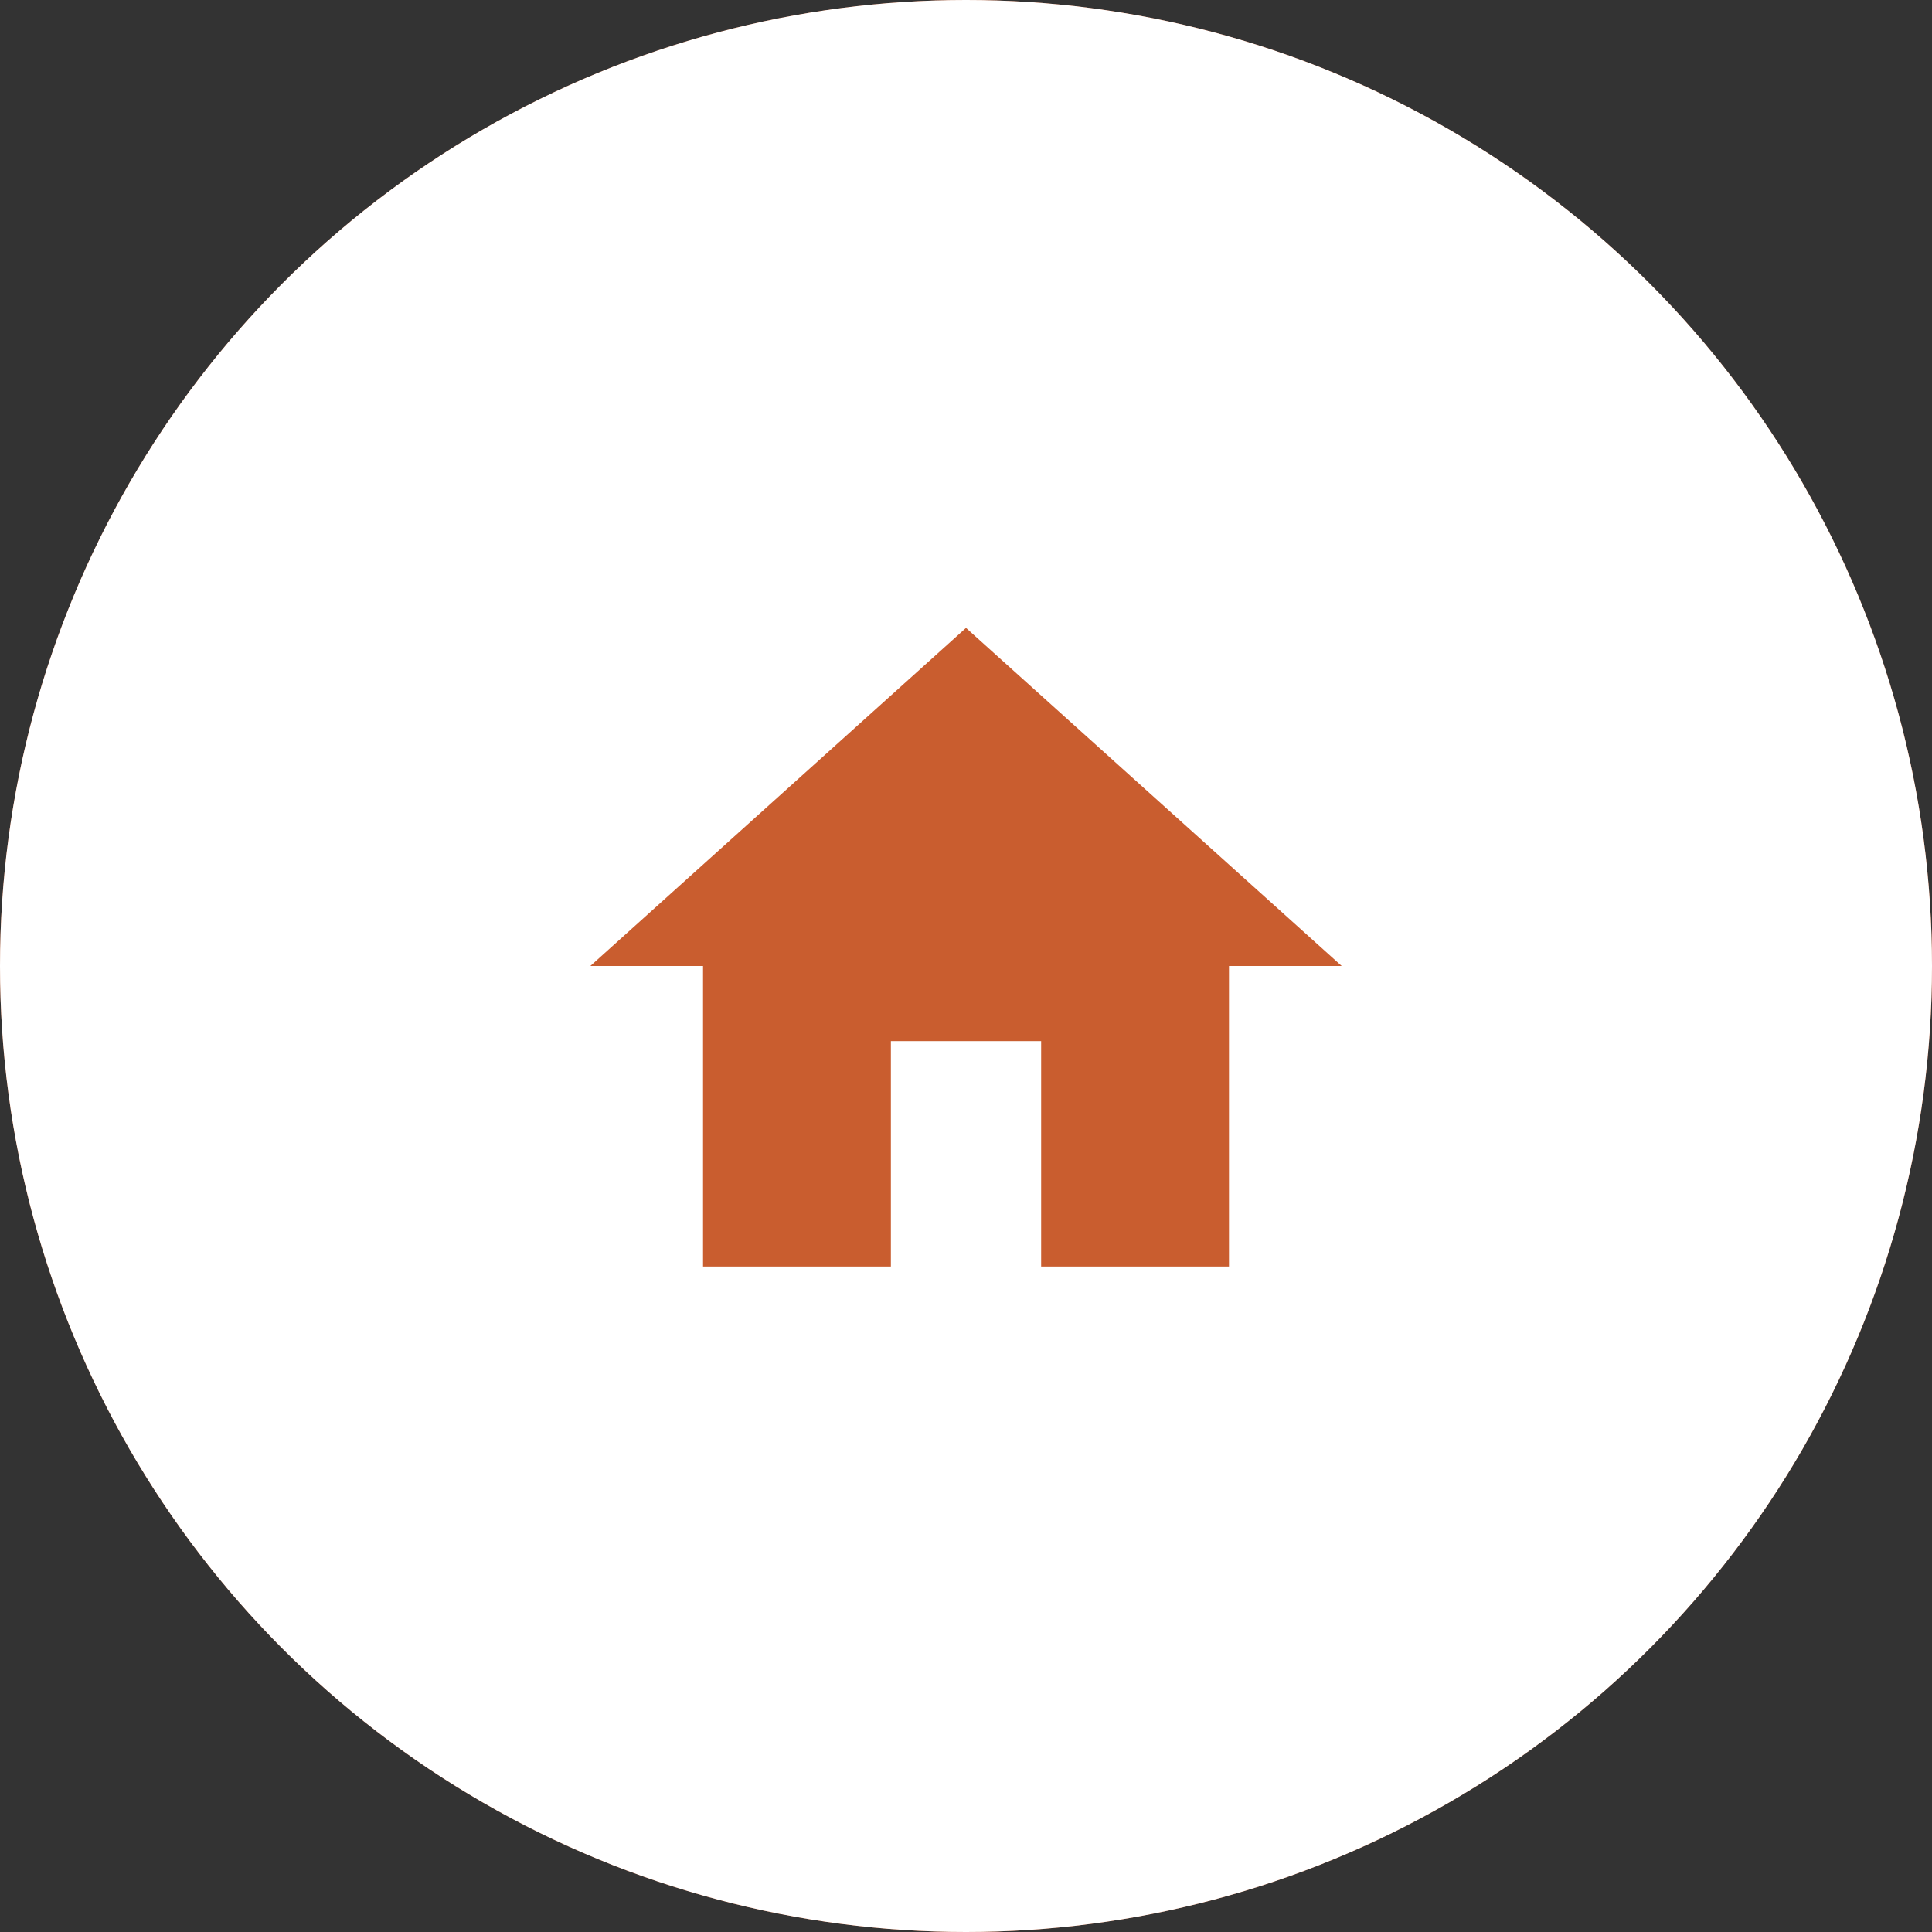
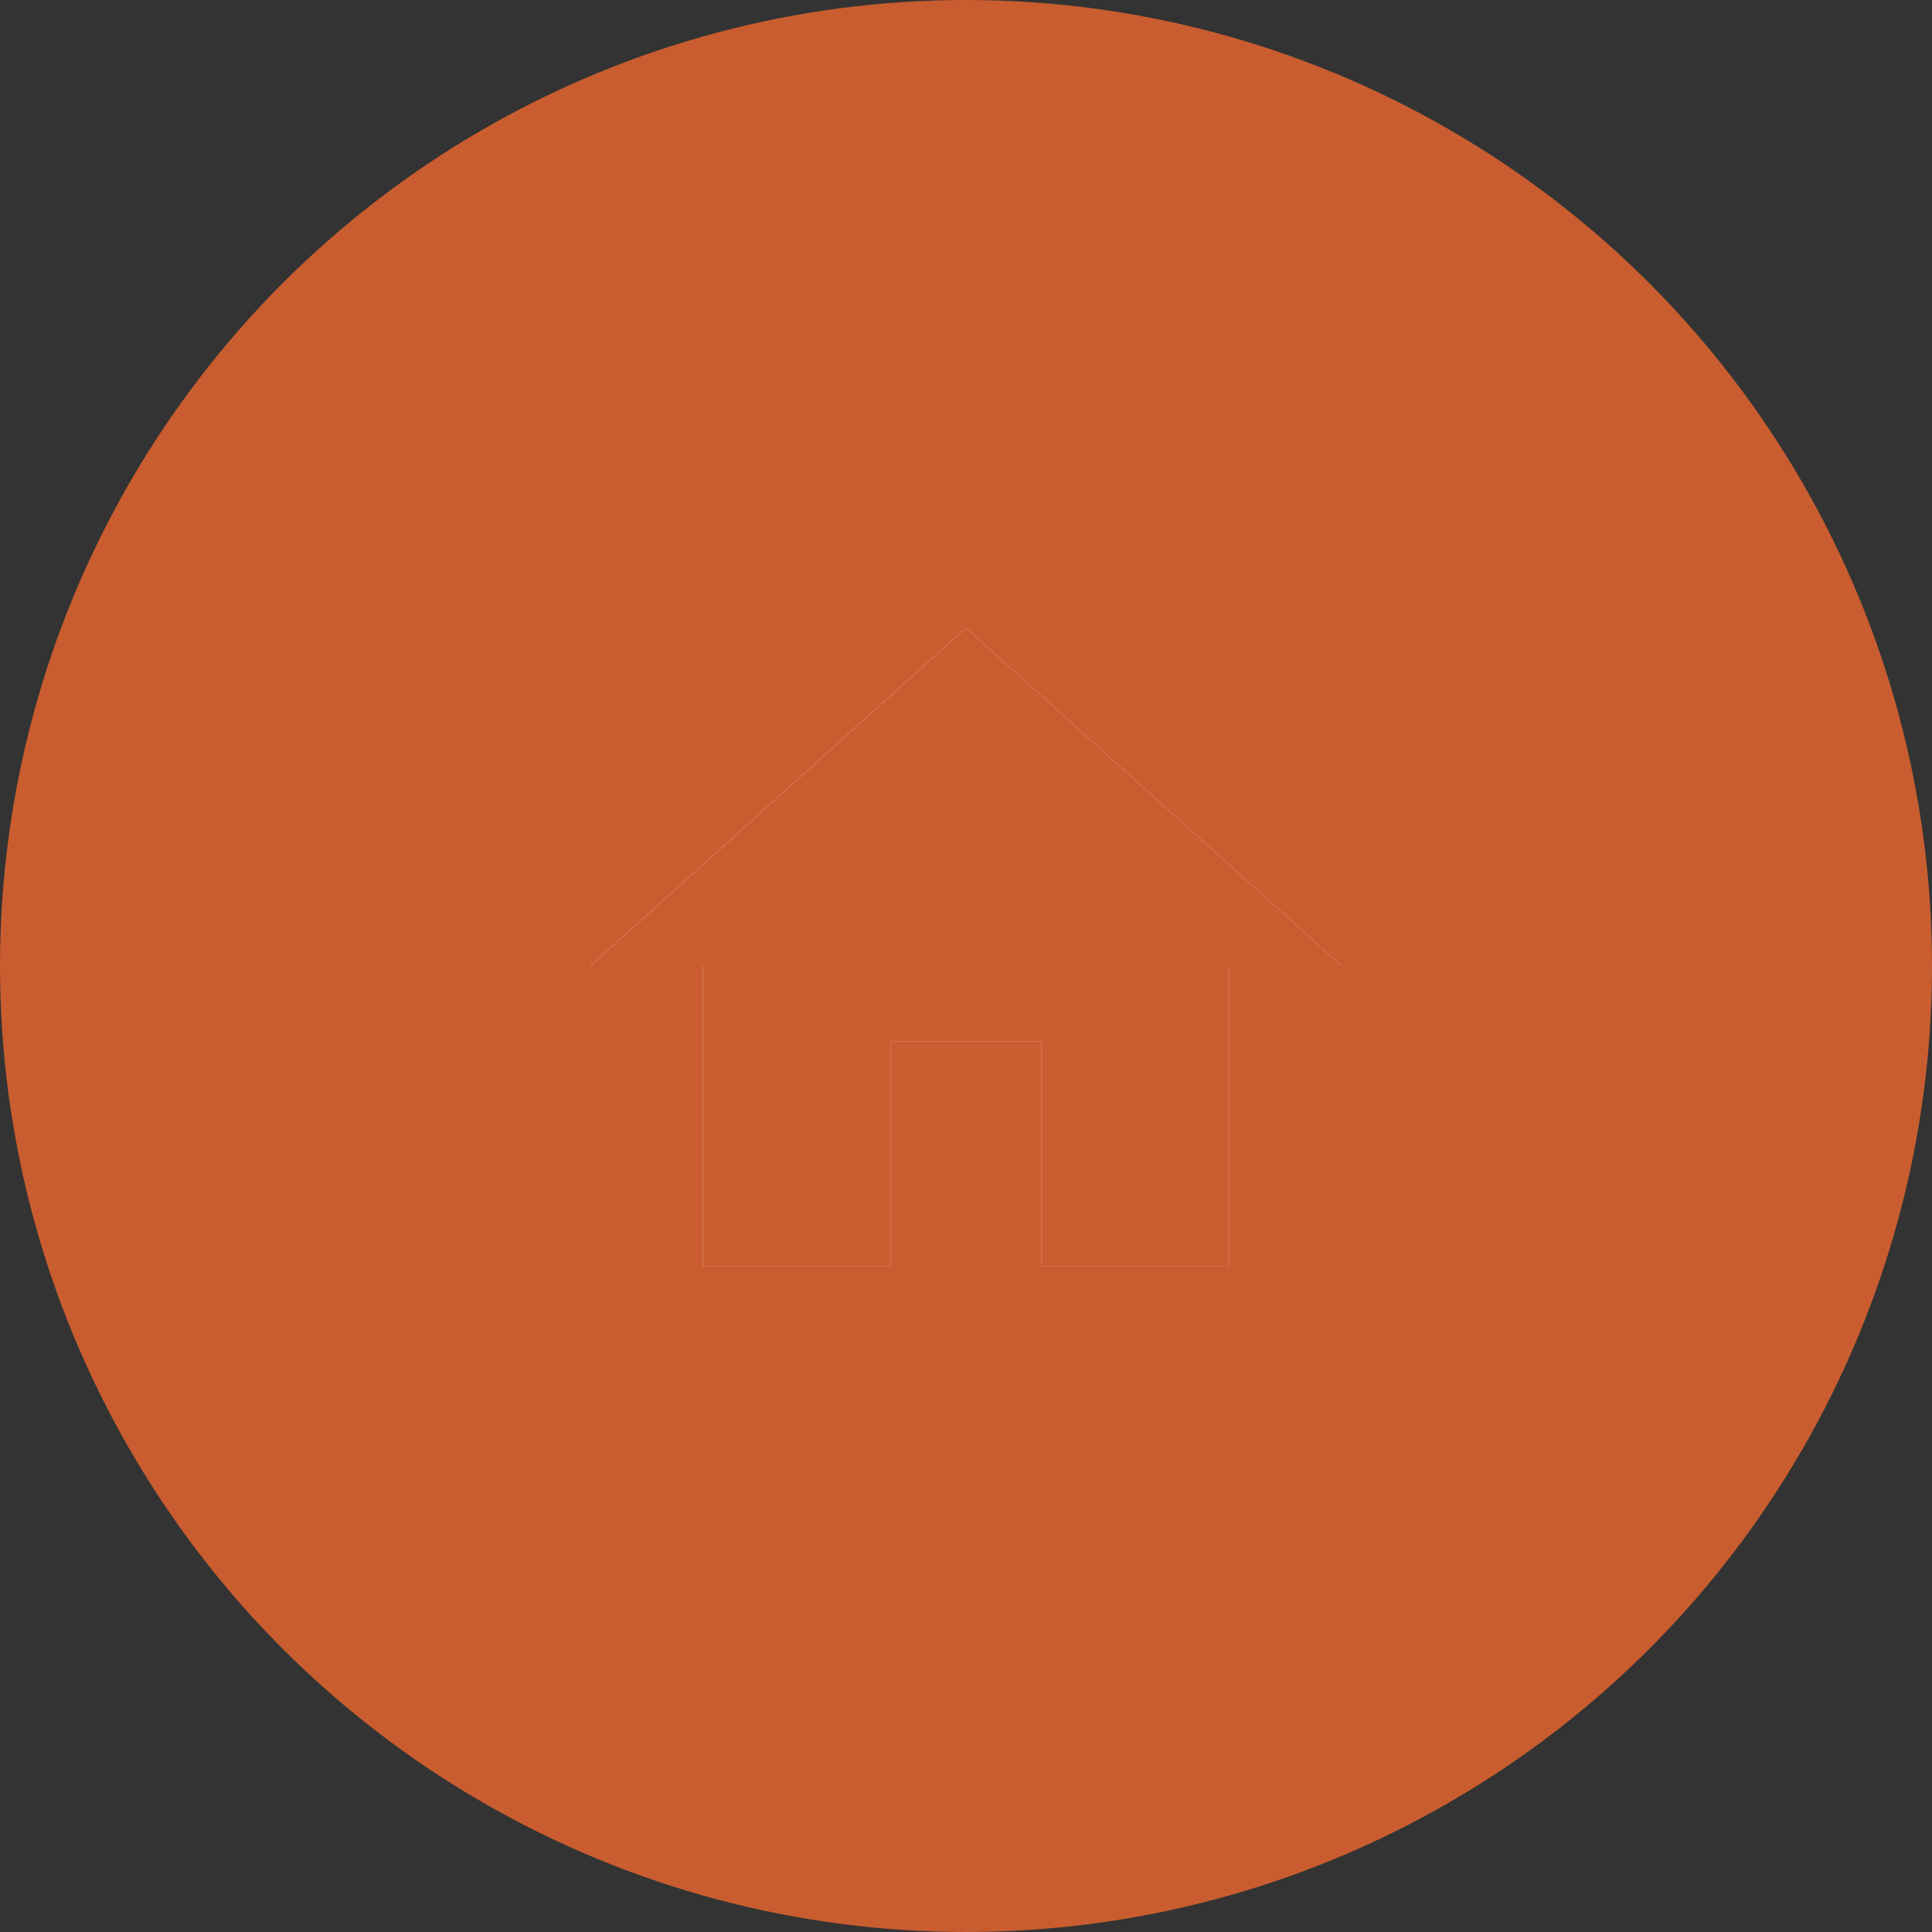
<svg xmlns="http://www.w3.org/2000/svg" width="120" height="120" viewBox="0 0 120 120" fill="none">
  <rect x="0" y="0" width="120" height="120" fill="#333333" stroke="none" />
  <circle cx="60" cy="60" r="60" fill="#C95D2F" />
  <path d="M55.333 78.667V64.667H64.666V78.667H76.333V60H83.333L60 39L36.666 60H43.666V78.667H55.333Z" fill="white" />
-   <circle cx="60" cy="60" r="60" transform="matrix(-1 0 0 1 120 0)" fill="white" />
  <path d="M64.667 78.667V64.667H55.334V78.667H43.667V60H36.667L60 39L83.334 60H76.334V78.667H64.667Z" fill="#C95D2F" />
</svg>